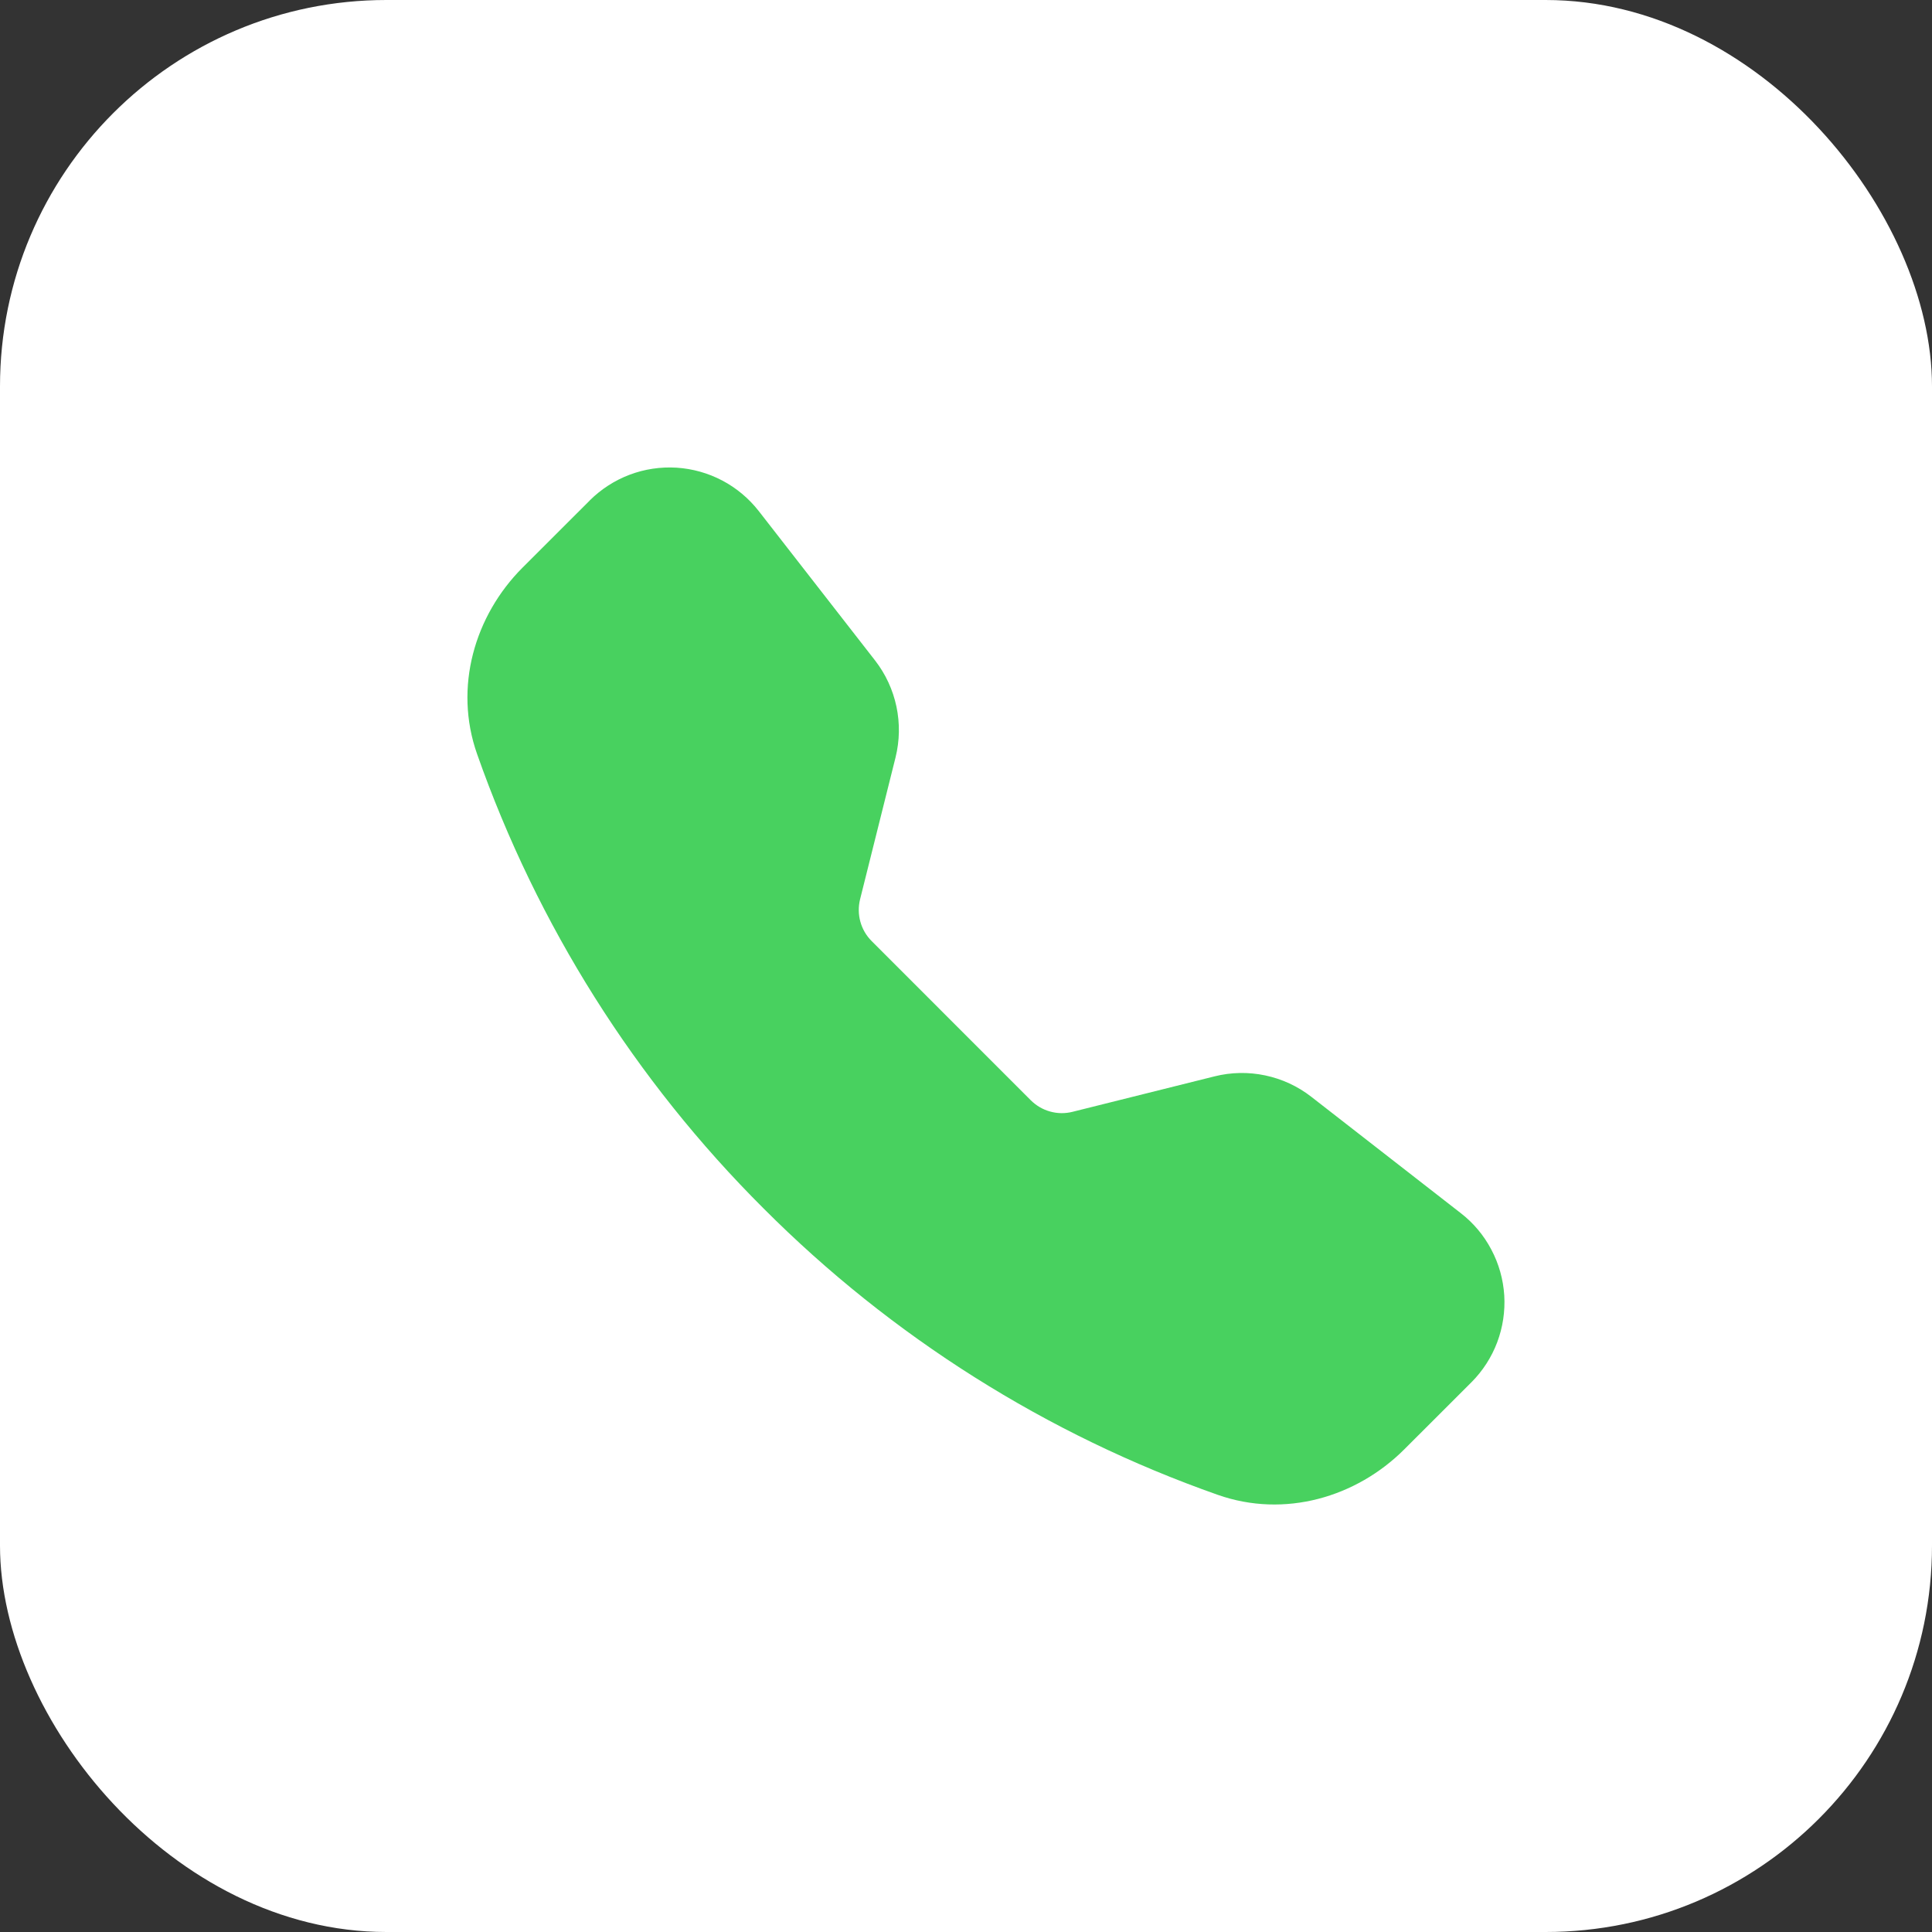
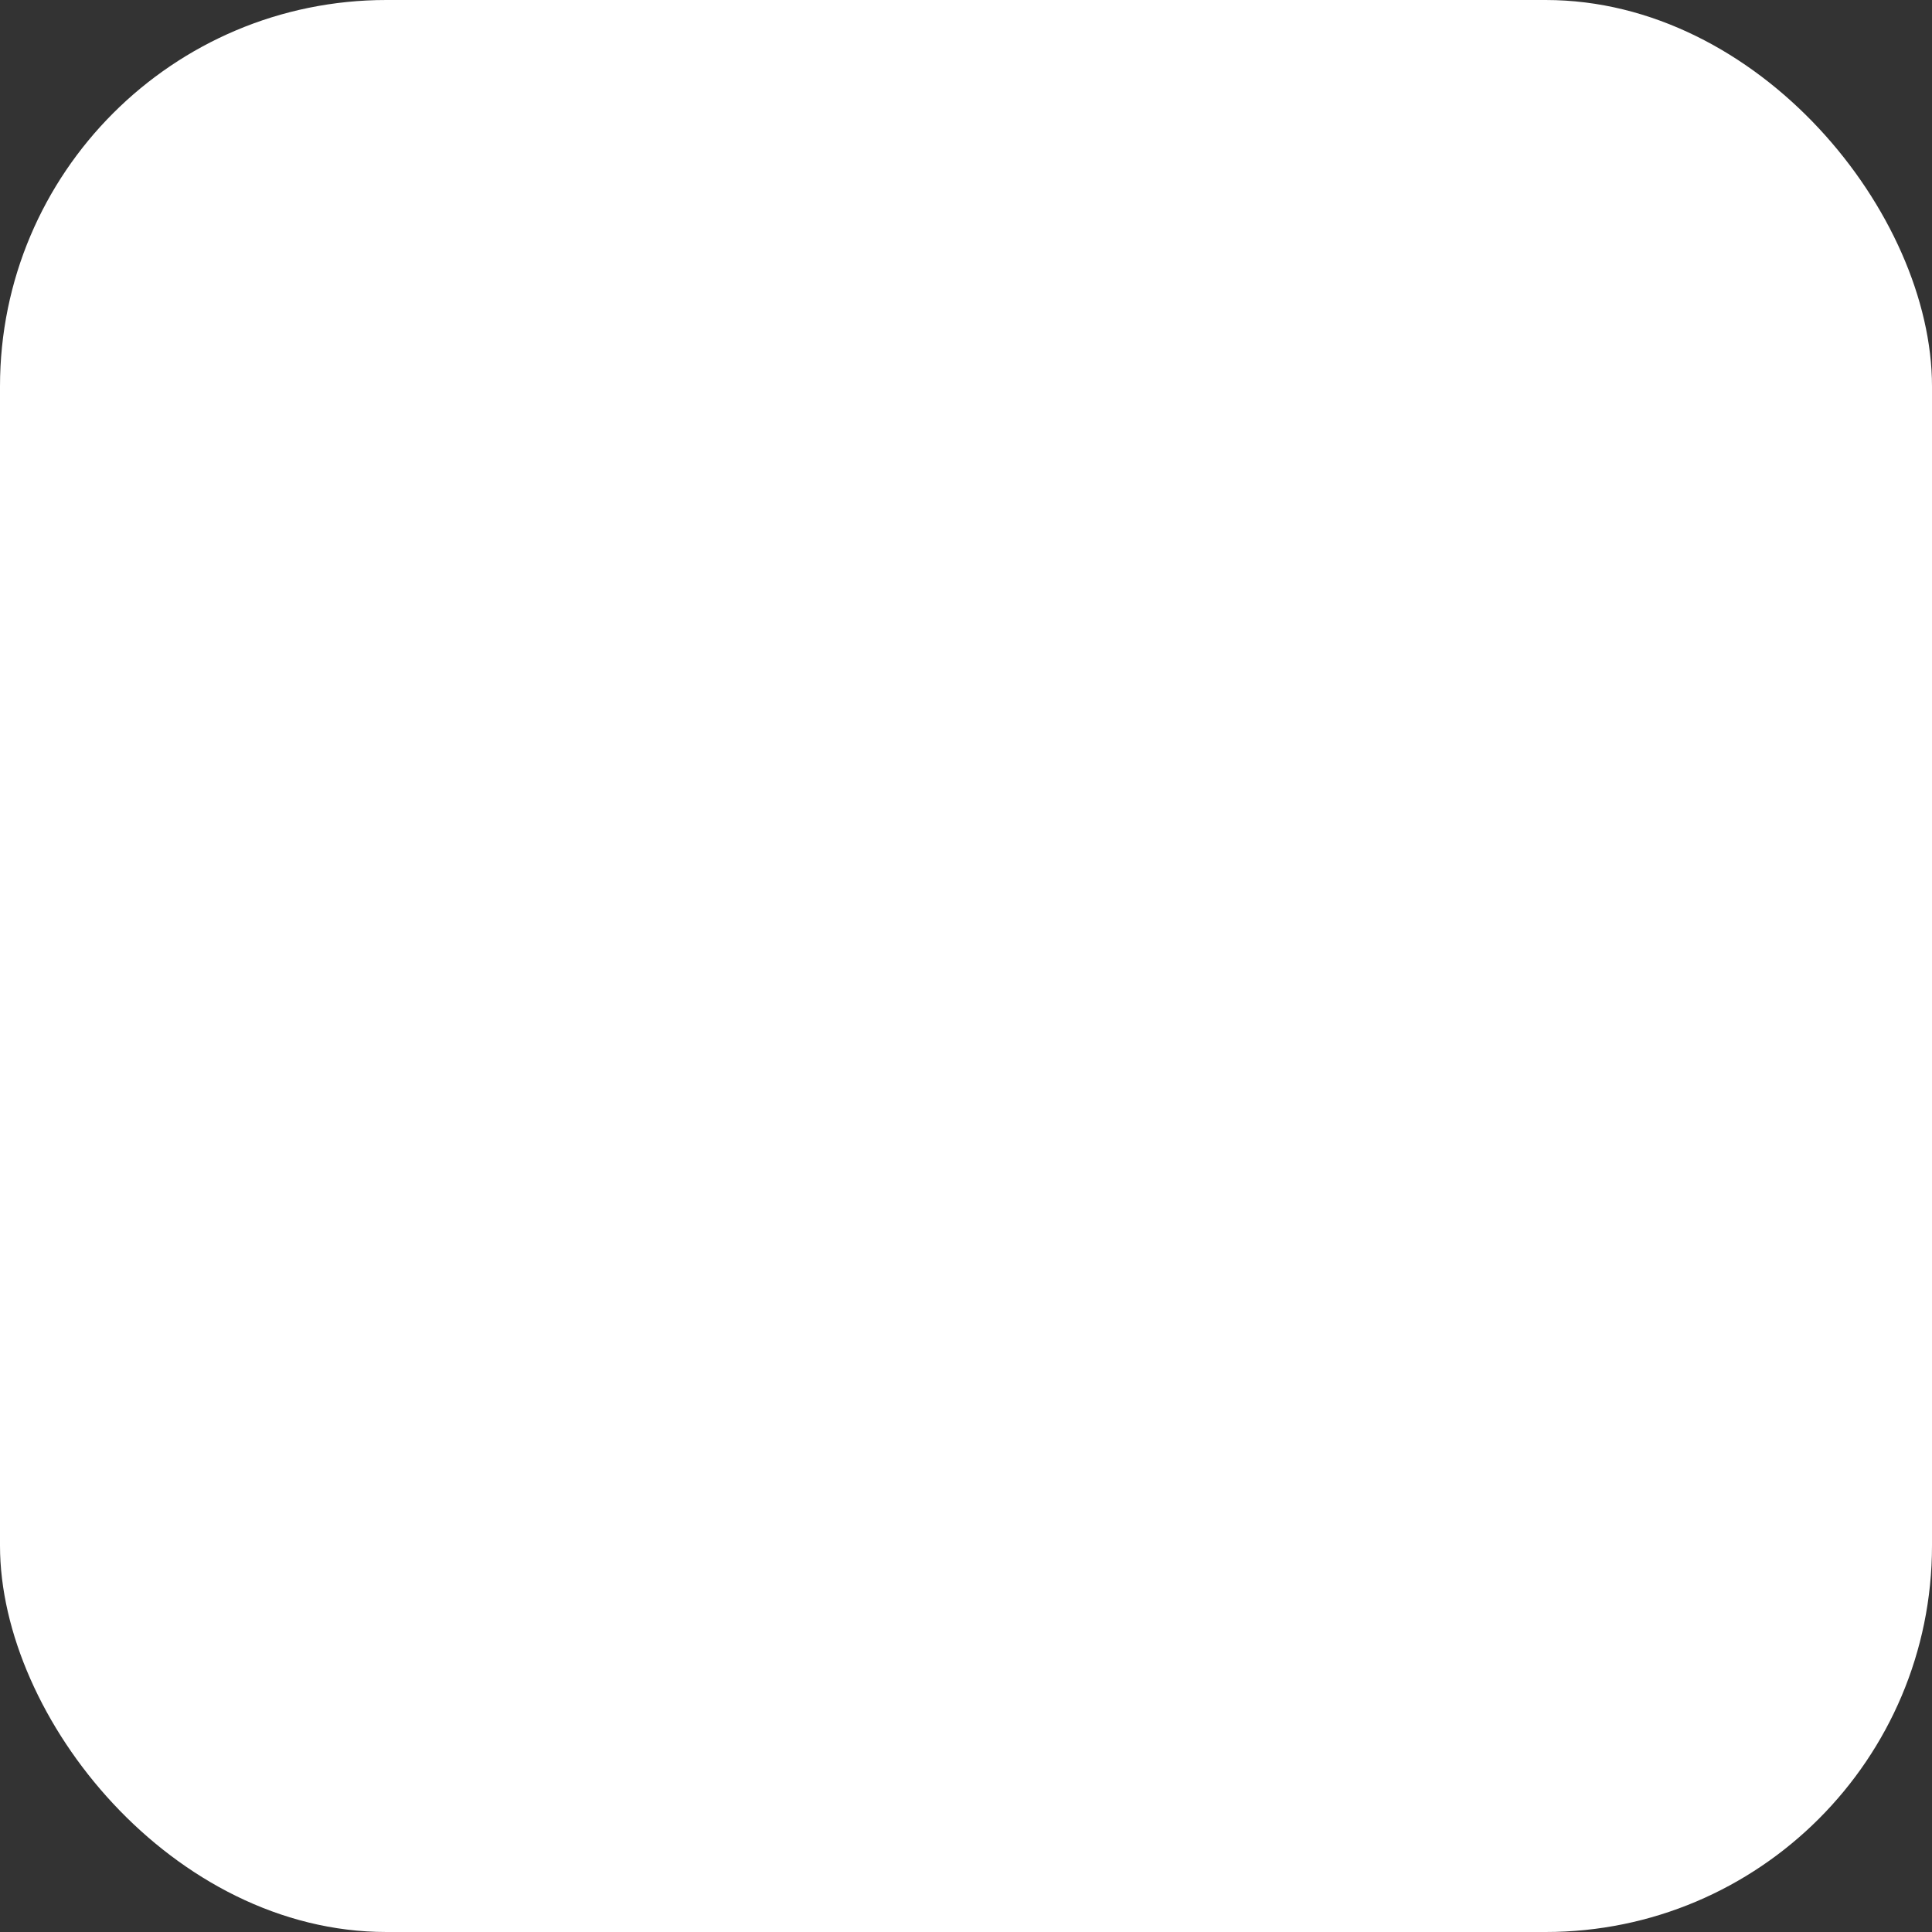
<svg xmlns="http://www.w3.org/2000/svg" width="30" height="30" viewBox="0 0 30 30" fill="none">
  <rect x="0" y="0" width="30" height="30" fill="#333333" stroke="none" />
  <rect width="30" height="30" rx="6" fill="white" />
-   <path fill-rule="evenodd" clip-rule="evenodd" d="M9.156 7.772C9.332 7.597 9.543 7.46 9.776 7.372C10.008 7.284 10.257 7.247 10.505 7.262C10.754 7.278 10.996 7.346 11.216 7.462C11.436 7.578 11.629 7.74 11.782 7.936L13.589 10.257C13.752 10.467 13.865 10.712 13.92 10.972C13.975 11.233 13.97 11.502 13.906 11.761L13.355 13.965C13.327 14.079 13.328 14.199 13.36 14.313C13.391 14.426 13.451 14.529 13.535 14.613L16.006 17.085C16.09 17.168 16.193 17.229 16.307 17.26C16.421 17.292 16.541 17.293 16.655 17.264L18.858 16.714C19.116 16.649 19.386 16.644 19.646 16.699C19.907 16.754 20.152 16.867 20.362 17.031L22.682 18.837C22.879 18.989 23.041 19.182 23.157 19.403C23.274 19.623 23.342 19.865 23.358 20.114C23.373 20.362 23.336 20.611 23.248 20.844C23.16 21.077 23.023 21.289 22.847 21.465L21.806 22.505C21.061 23.25 19.948 23.577 18.91 23.212C16.255 22.278 13.844 20.757 11.856 18.764C9.862 16.776 8.342 14.364 7.408 11.708C7.043 10.672 7.37 9.558 8.115 8.813L9.156 7.773V7.772Z" fill="#48D15F" />
</svg>